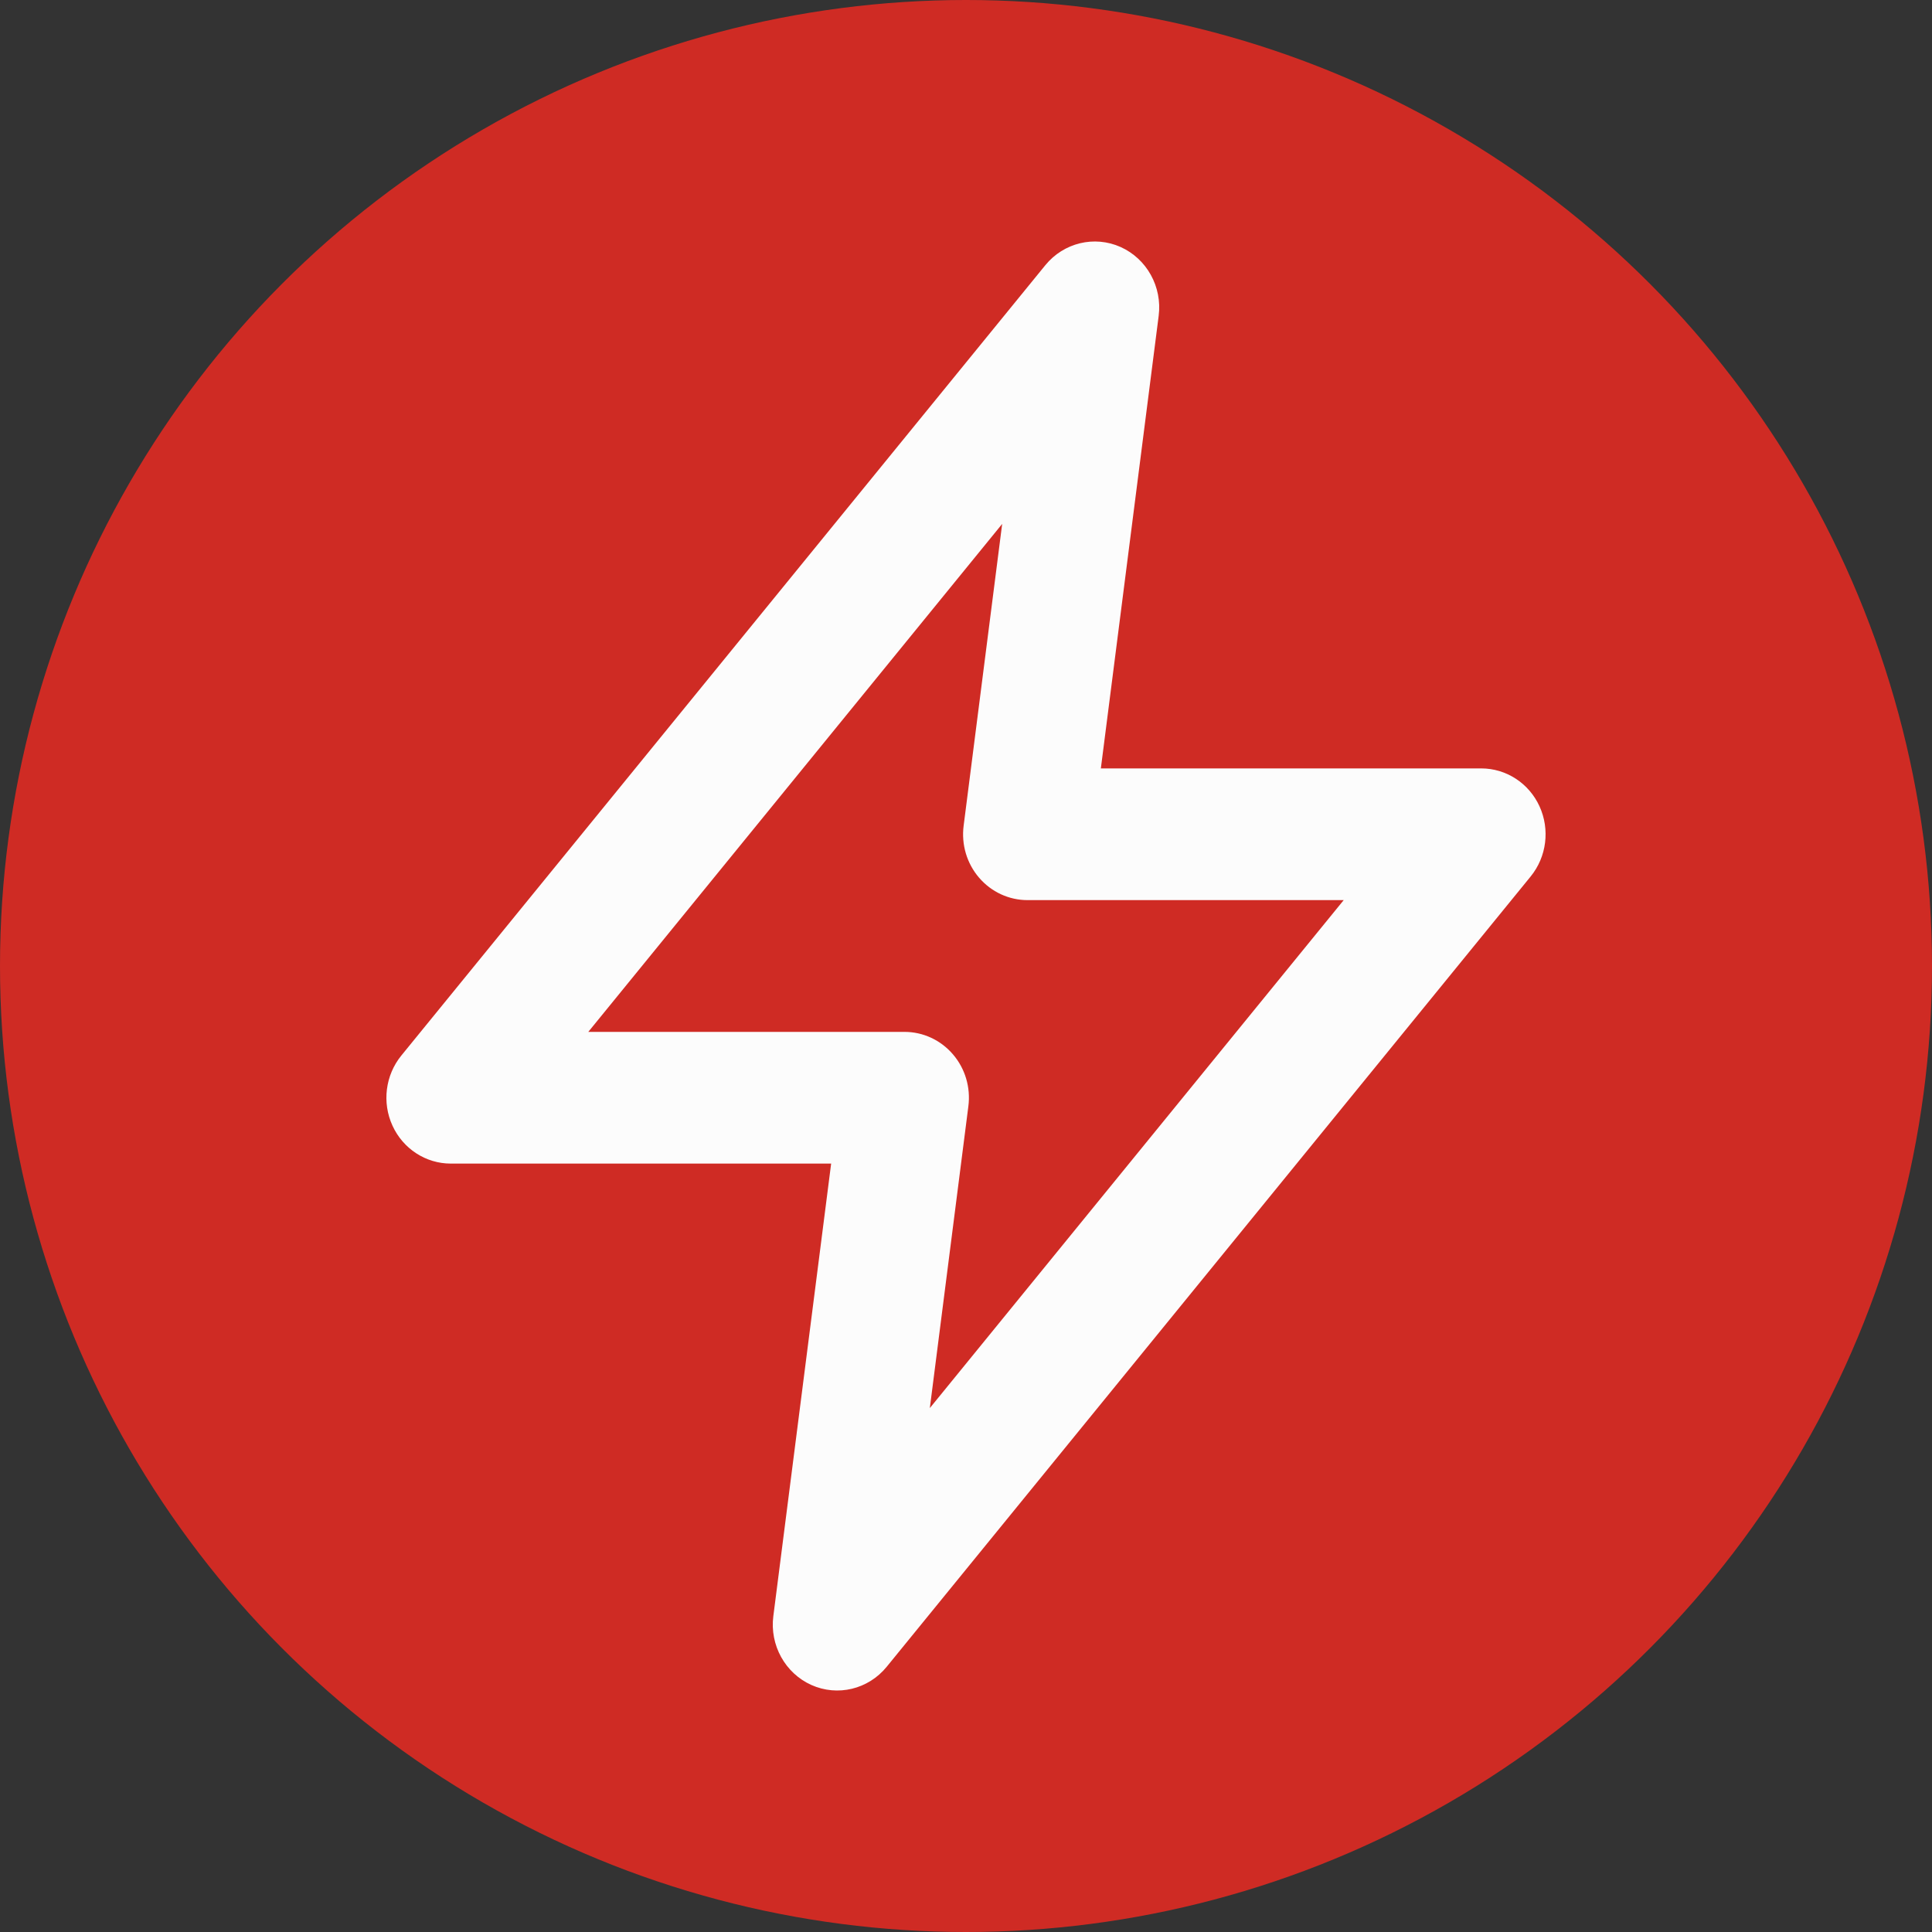
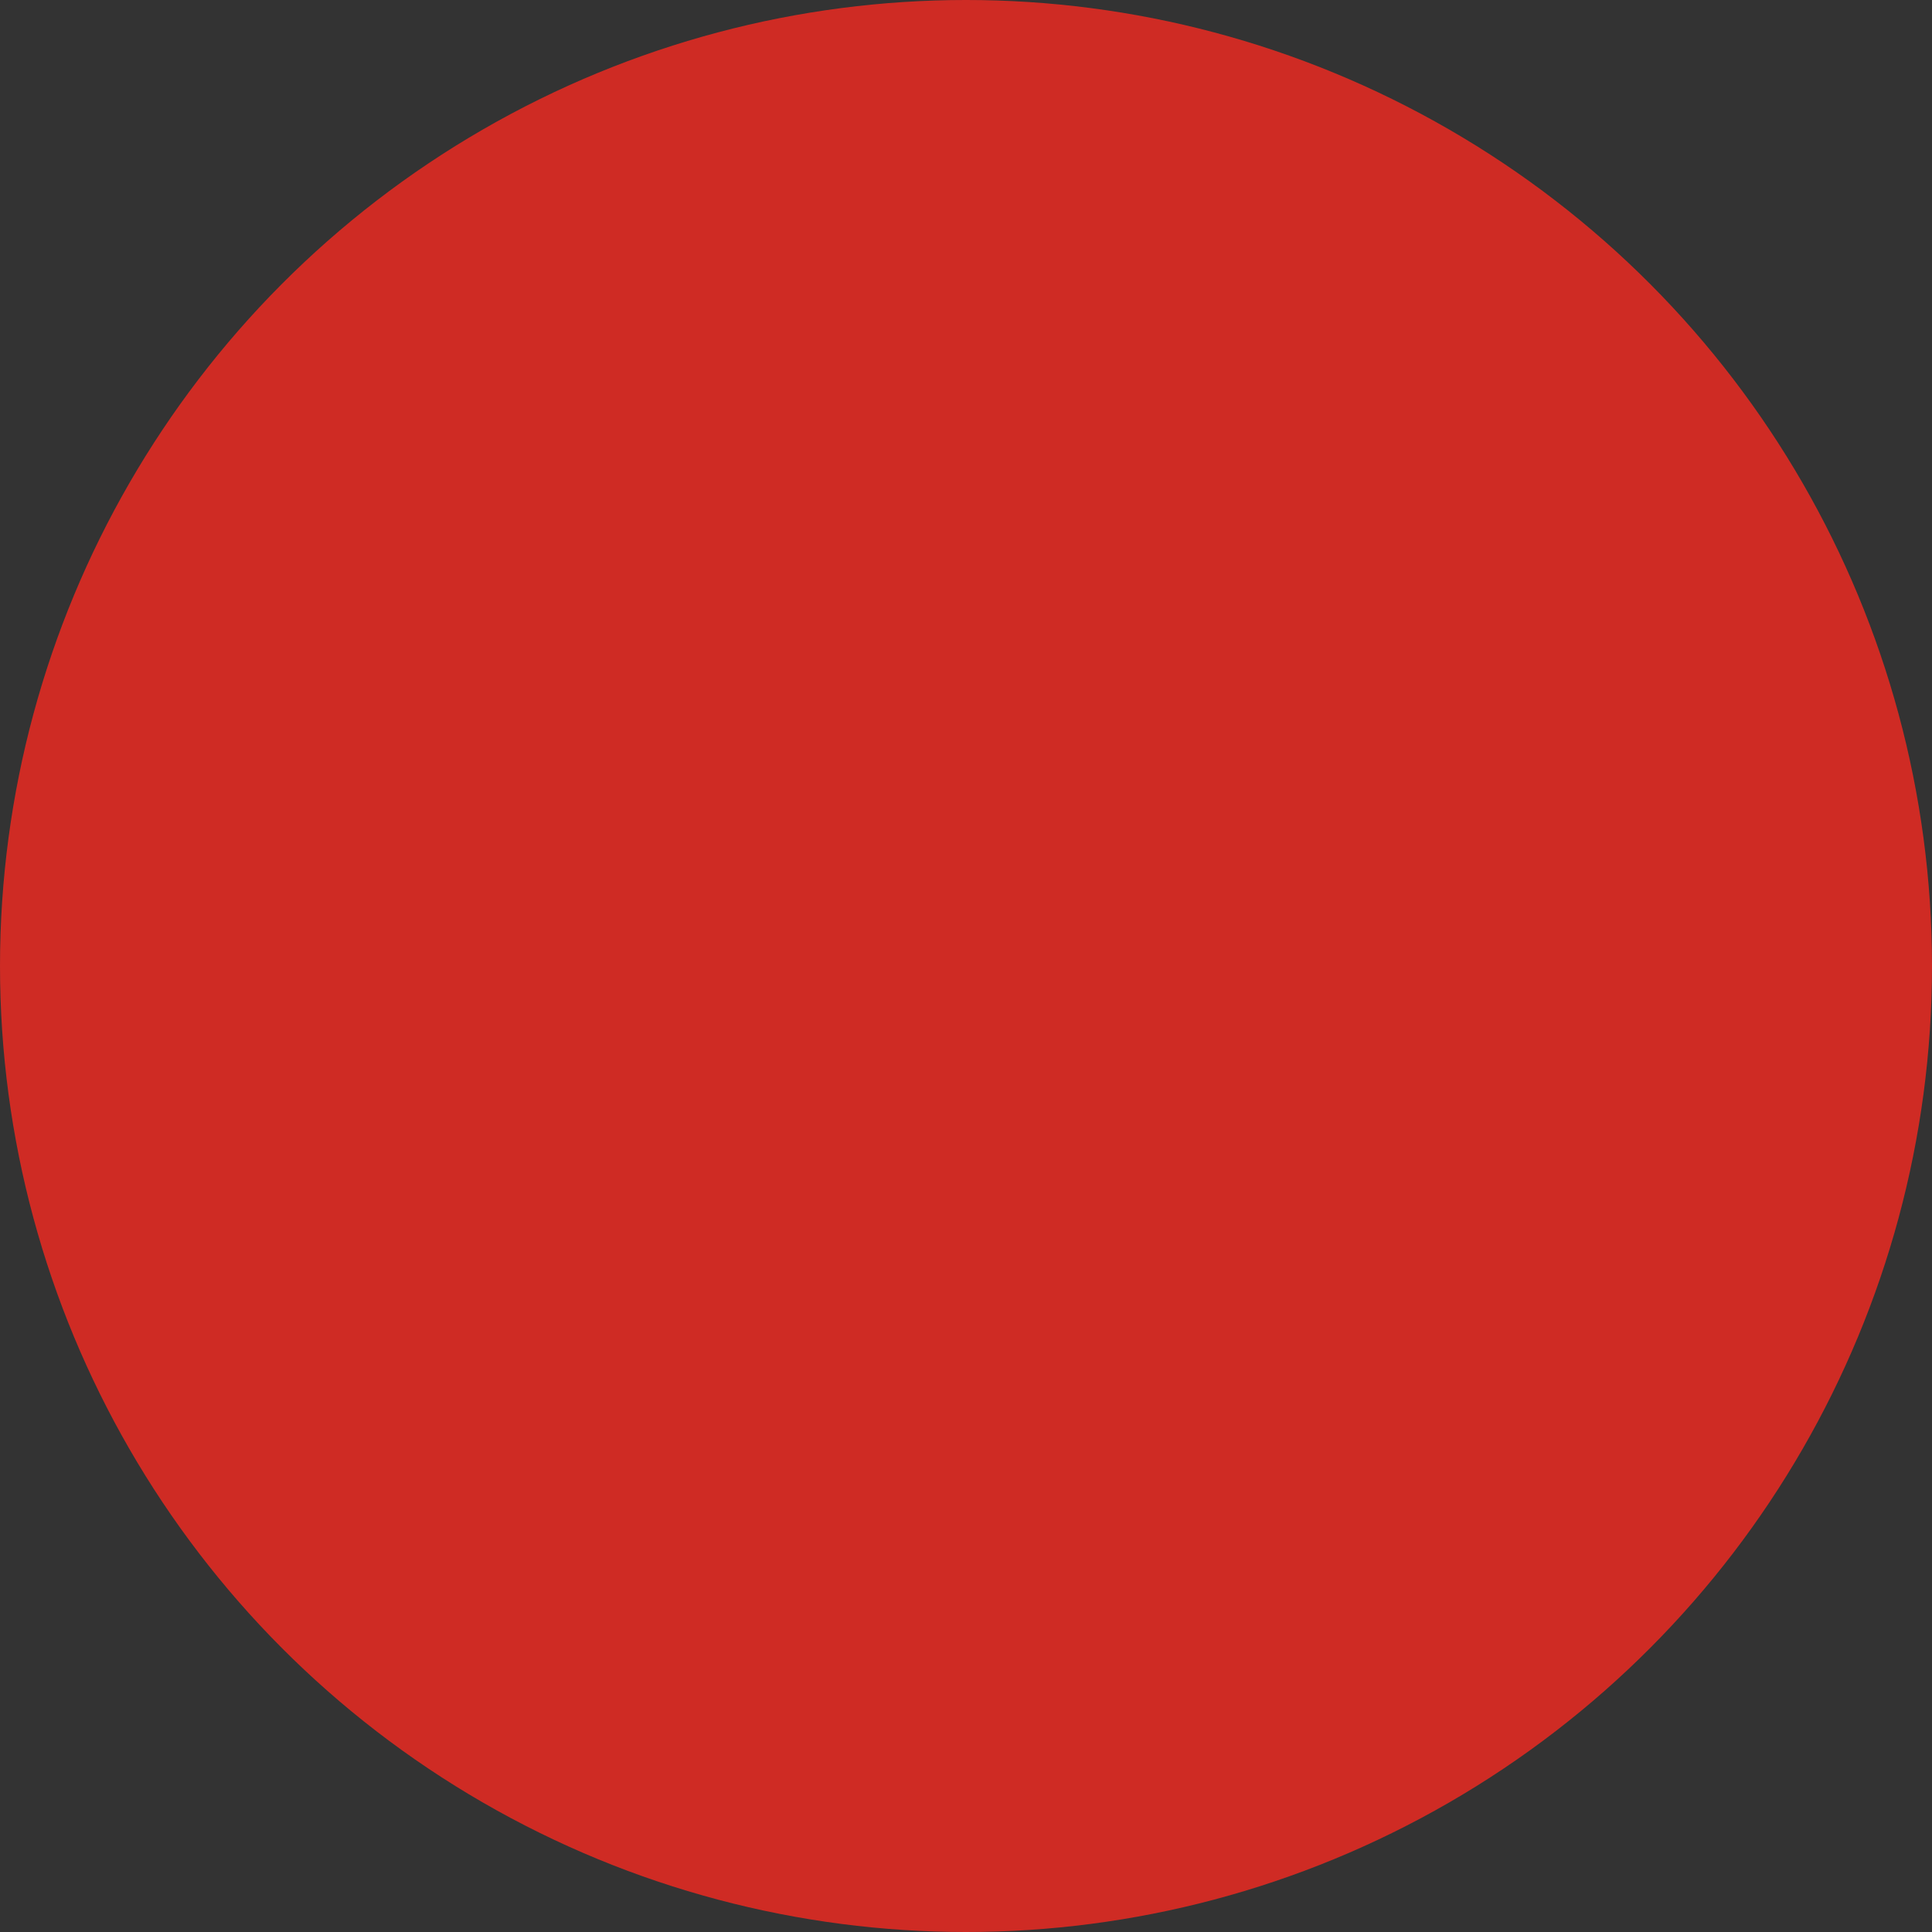
<svg xmlns="http://www.w3.org/2000/svg" width="40" height="40" viewBox="0 0 40 40" fill="none">
  <rect x="0" y="0" width="40" height="40" fill="#333333" stroke="none" />
  <circle cx="20" cy="20" r="20" fill="#CF2B24" />
-   <path fill-rule="evenodd" clip-rule="evenodd" d="M23.201 5.114C23.744 5.358 24.066 5.939 23.989 6.54L22.792 15.909H30.667C31.184 15.909 31.655 16.215 31.874 16.694C32.093 17.174 32.022 17.739 31.691 18.146L18.358 34.509C17.978 34.975 17.343 35.129 16.799 34.886C16.256 34.642 15.934 34.061 16.011 33.46L17.208 24.091H9.333C8.816 24.091 8.345 23.785 8.126 23.306C7.906 22.826 7.978 22.261 8.309 21.854L21.642 5.491C22.022 5.025 22.657 4.871 23.201 5.114ZM12.18 21.364H18.727C19.111 21.364 19.476 21.533 19.729 21.828C19.983 22.123 20.099 22.515 20.049 22.904L19.251 29.153L27.82 18.636H21.273C20.889 18.636 20.524 18.467 20.271 18.172C20.017 17.877 19.901 17.485 19.951 17.096L20.749 10.847L12.18 21.364Z" fill="#FCFCFC" />
</svg>